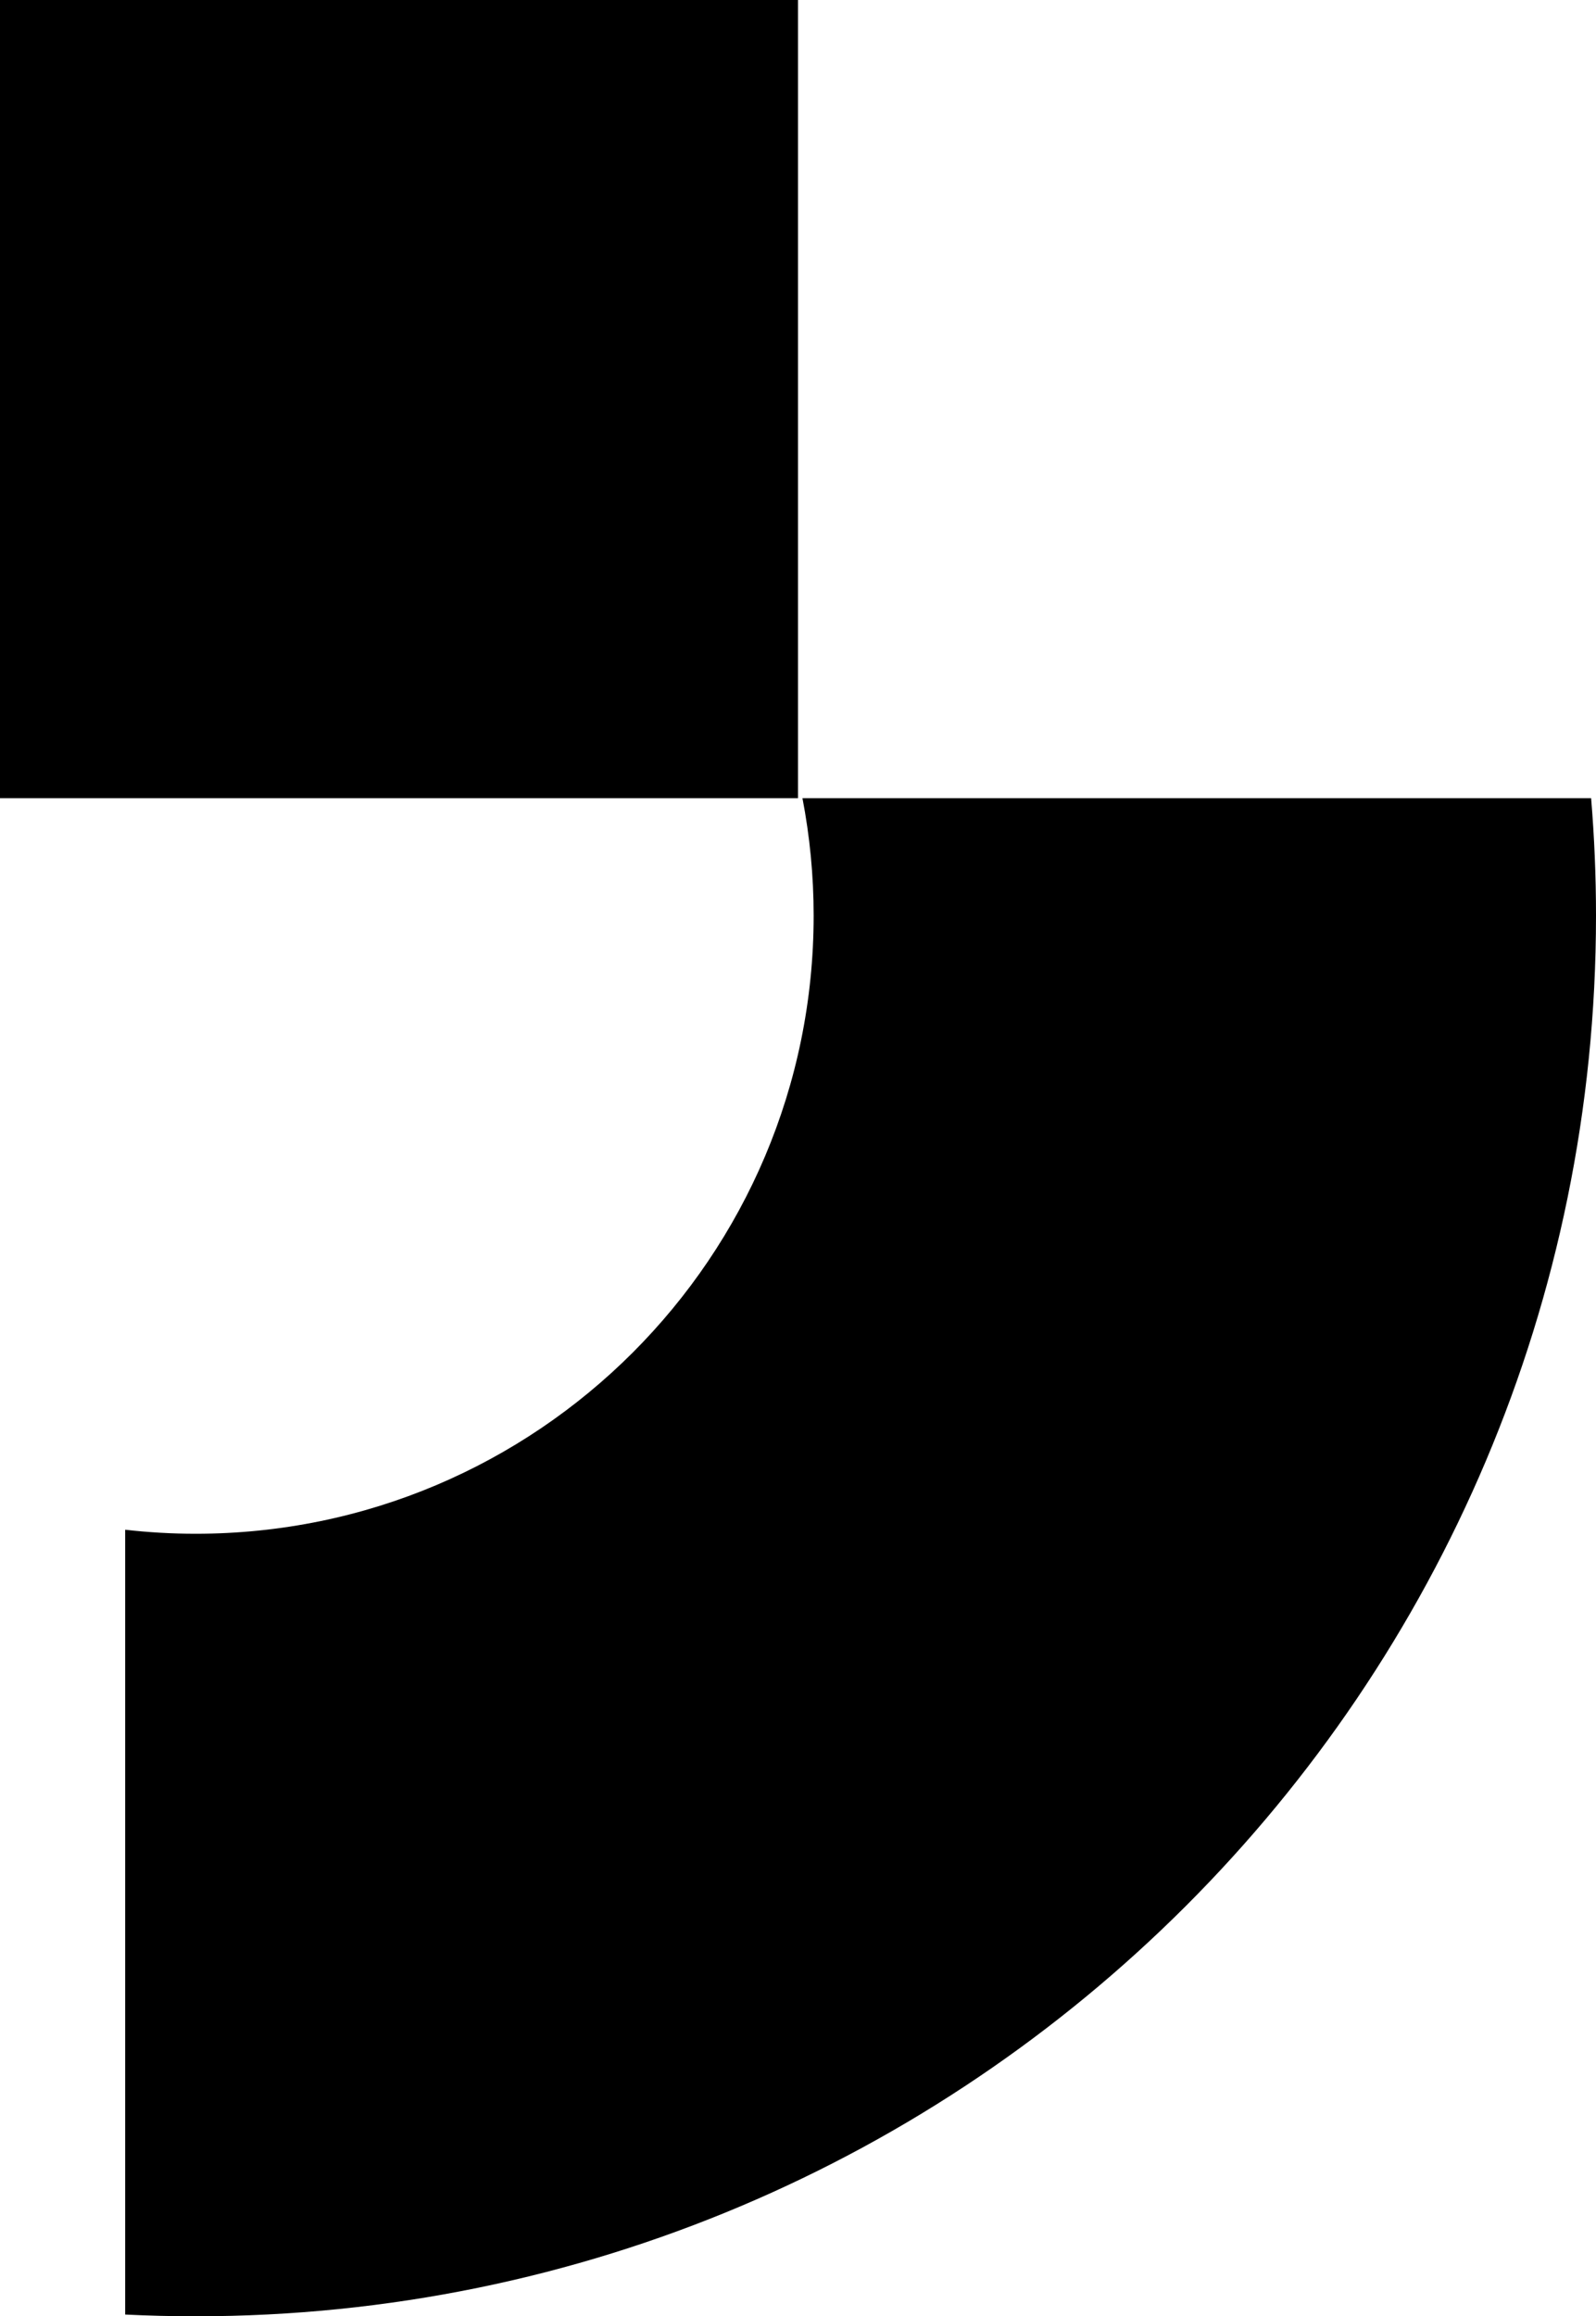
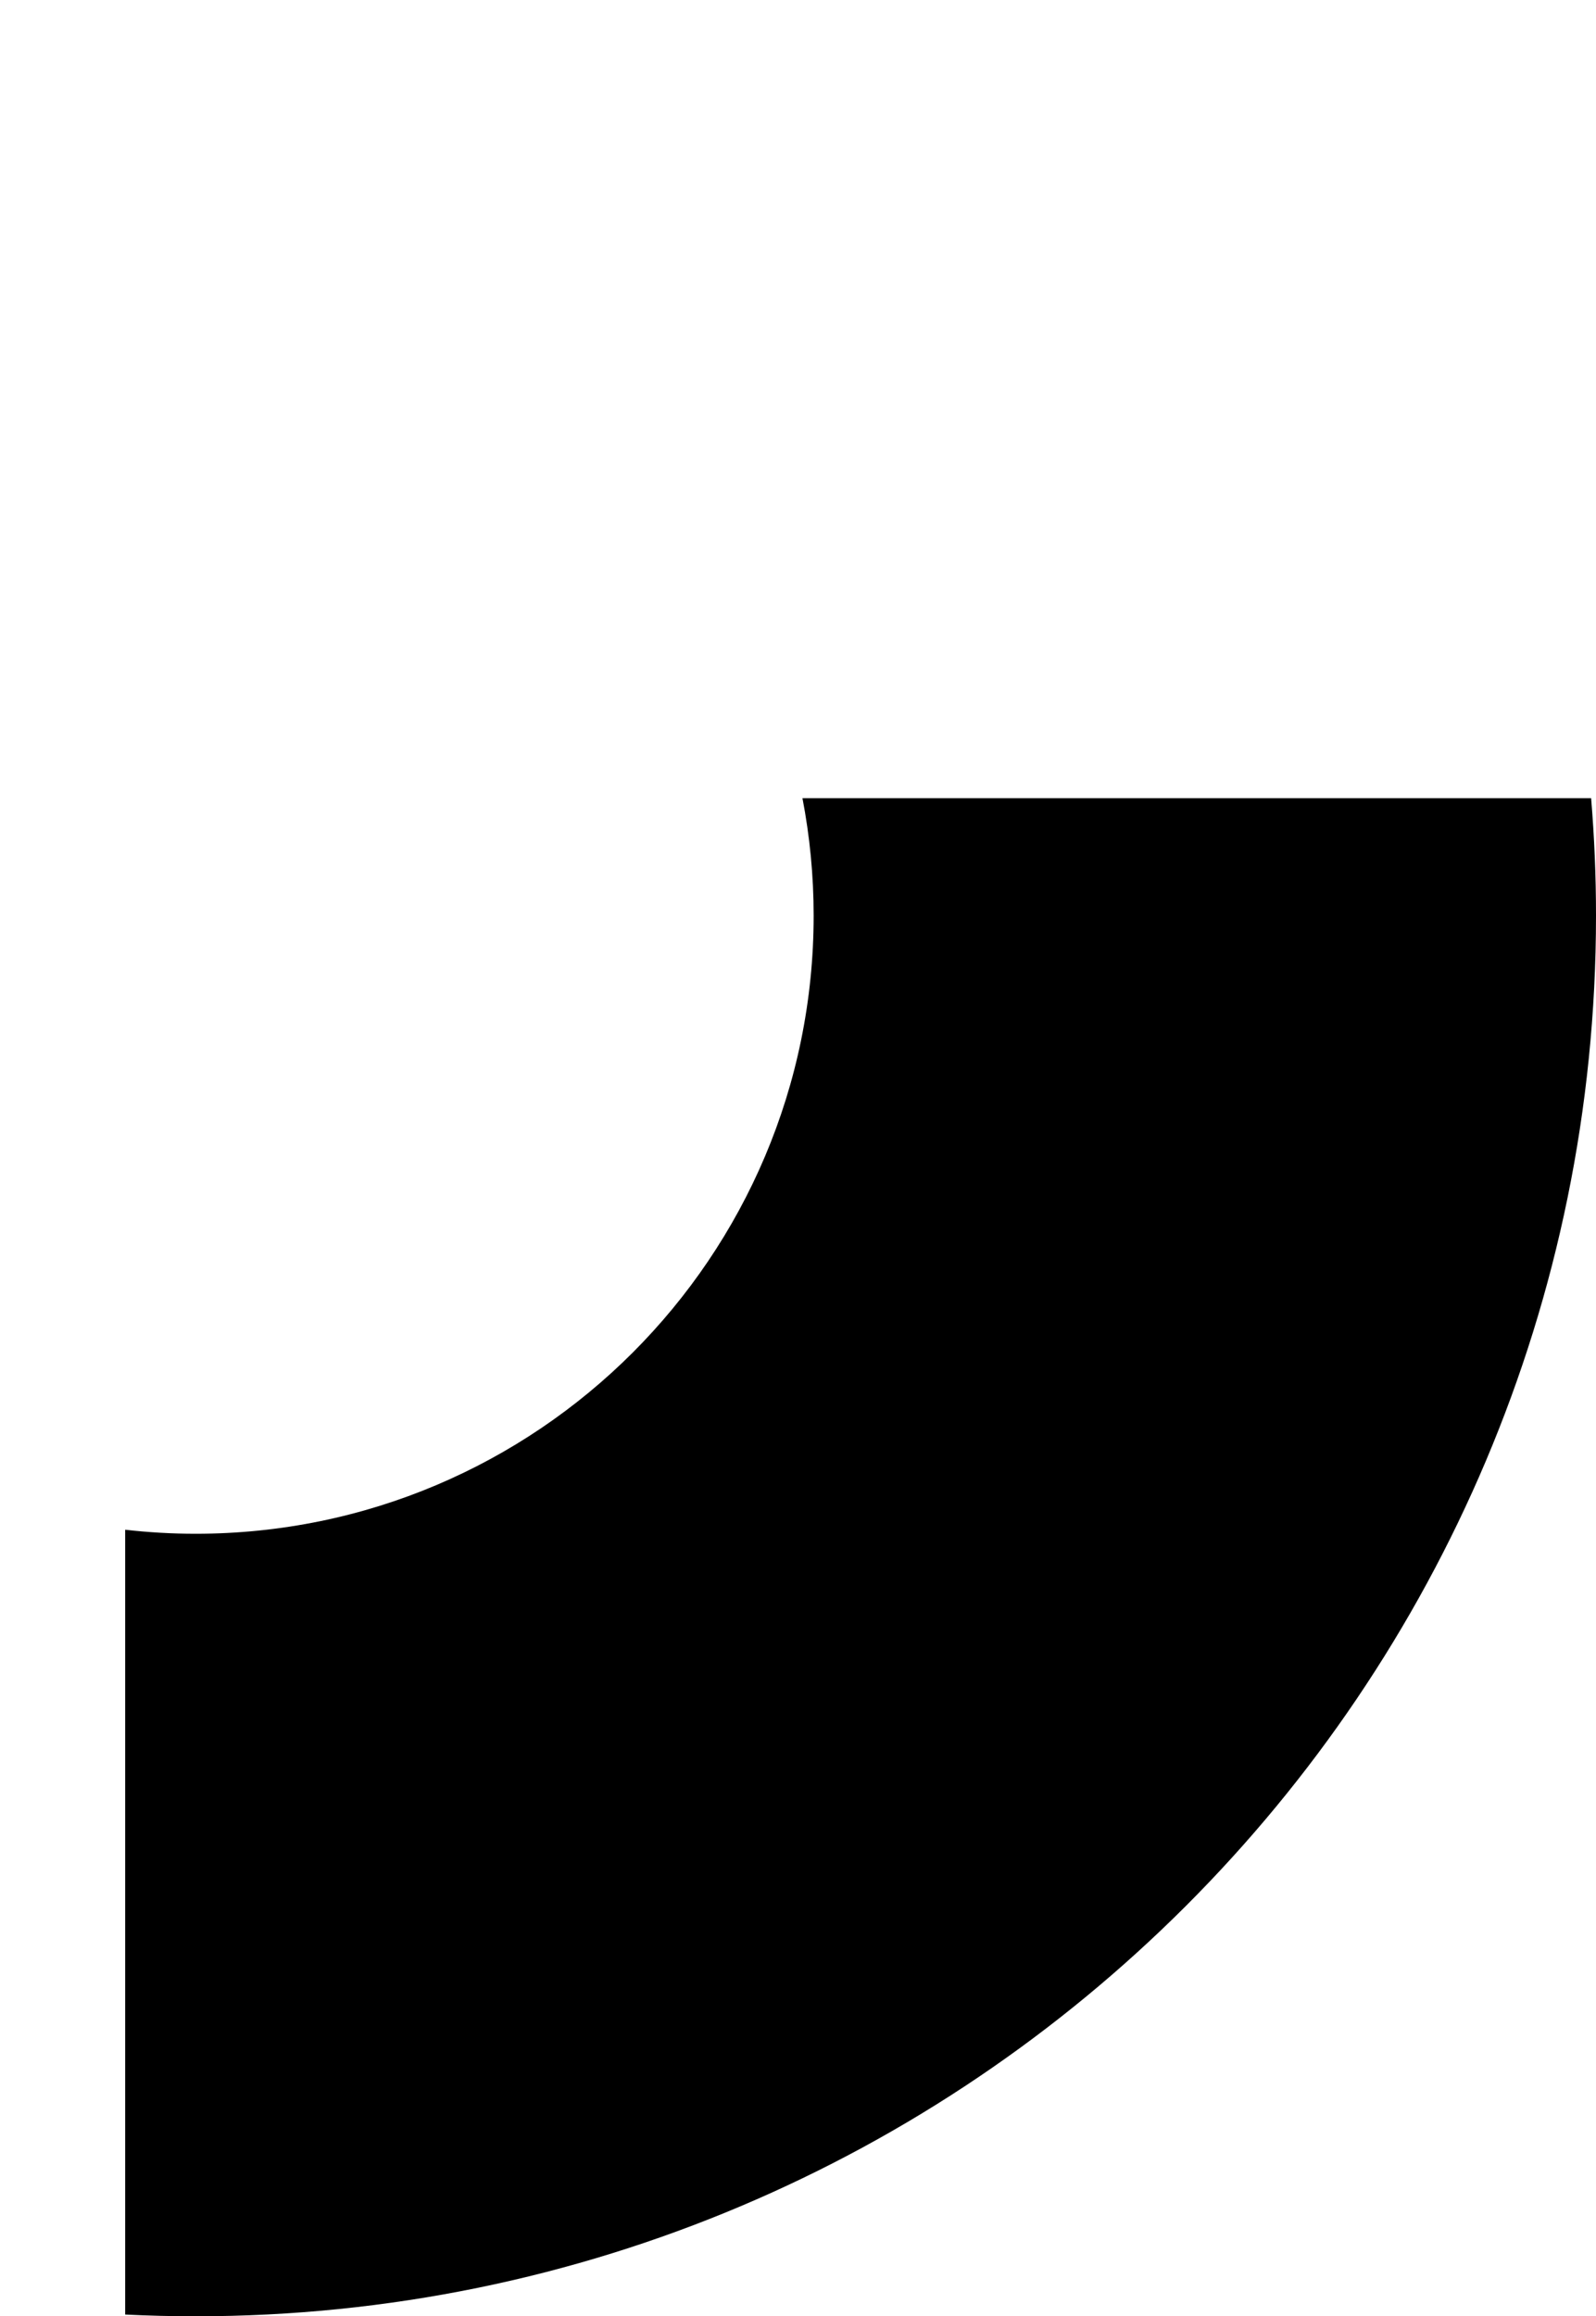
<svg xmlns="http://www.w3.org/2000/svg" version="1.1" width="102" height="148">
  <svg version="1.1" width="102" height="148">
    <svg width="102" height="148" viewBox="0 0 102 148" fill="none">
-       <rect x="51" y="4.45856e-06" width="51" height="51" transform="rotate(90 51 4.45856e-06)" fill="black" />
      <path d="M8 97.743C9.477 97.911 10.978 98 12.5 98C34.315 98 52 80.315 52 58.5C52 55.935 51.752 53.428 51.285 51L101.688 51C101.894 53.473 102 55.974 102 58.5C102 107.929 61.929 148 12.5 148C10.991 148 9.491 147.962 8 147.889L8 97.743Z" fill="black" />
    </svg>
  </svg>
  <style>@media (prefers-color-scheme: light) { :root { filter: none; } }
@media (prefers-color-scheme: dark) { :root { filter: invert(100%); } }
</style>
</svg>